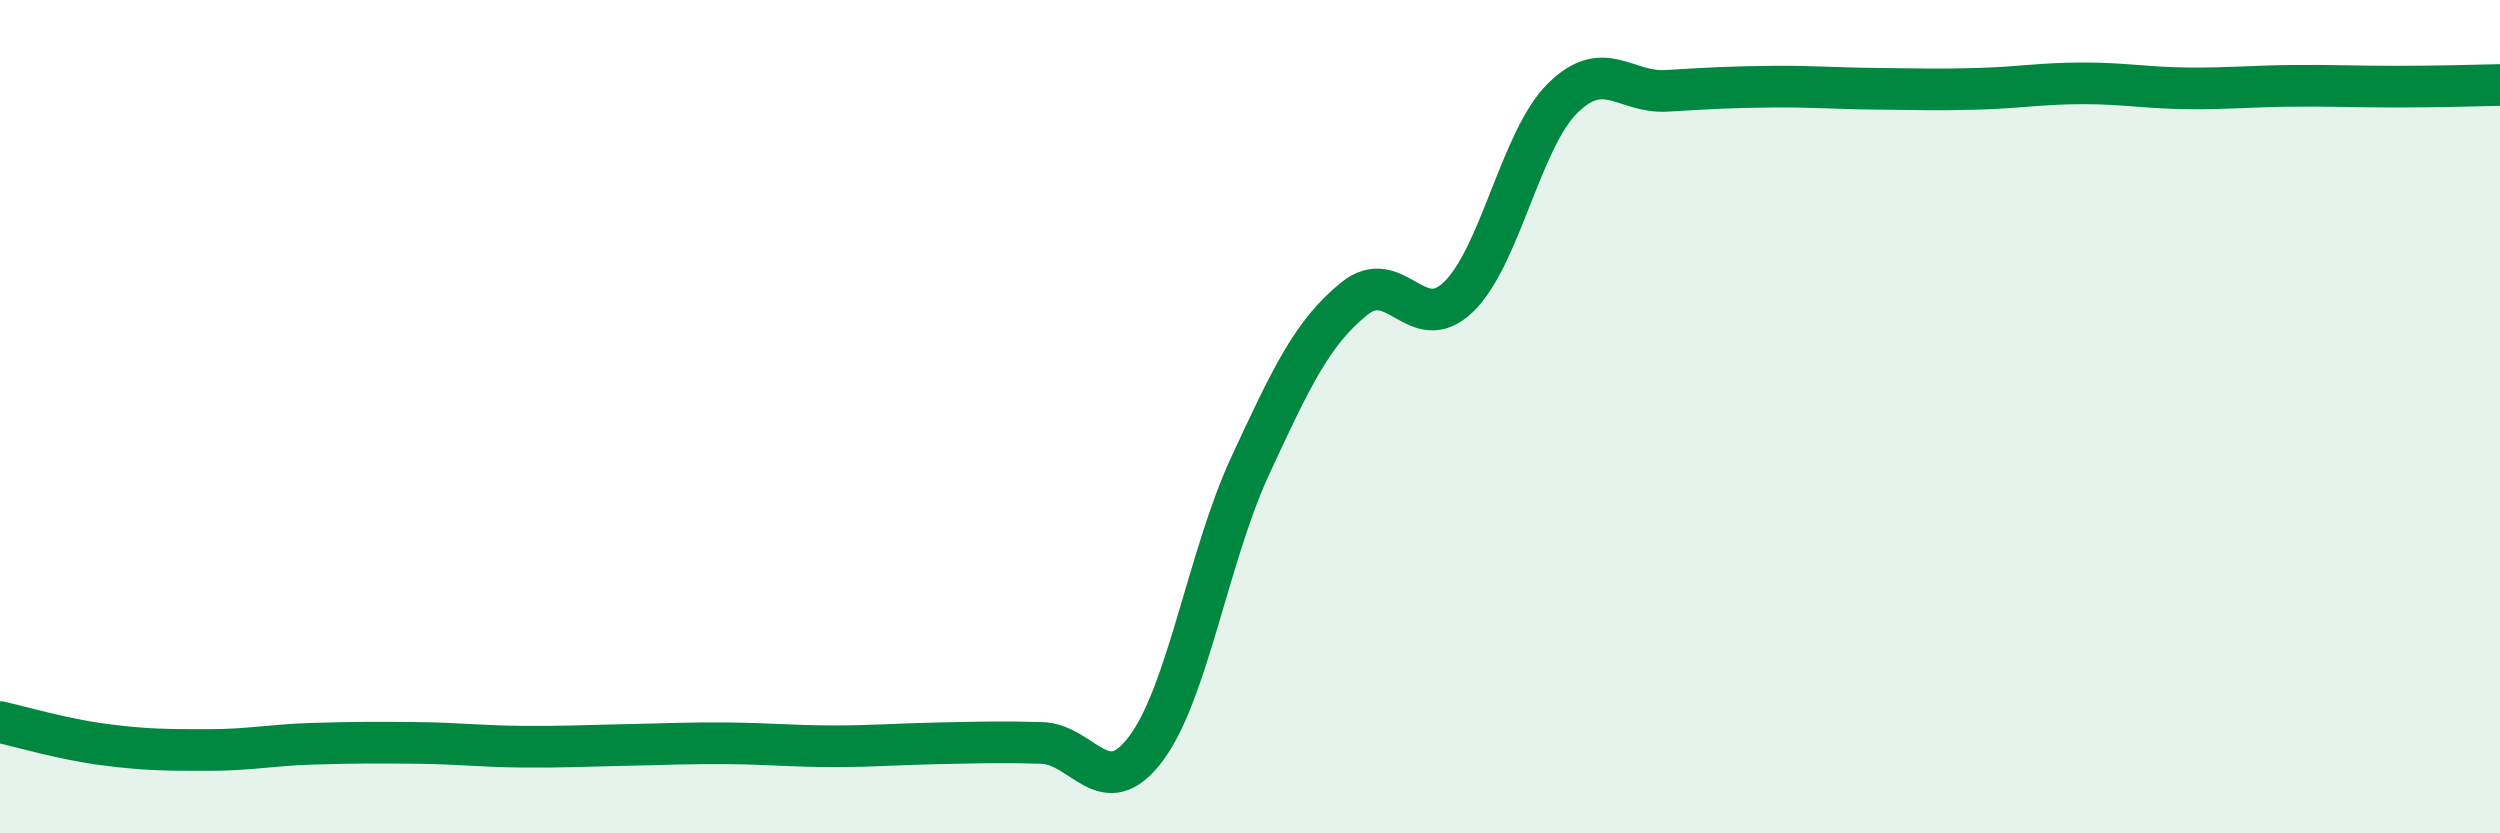
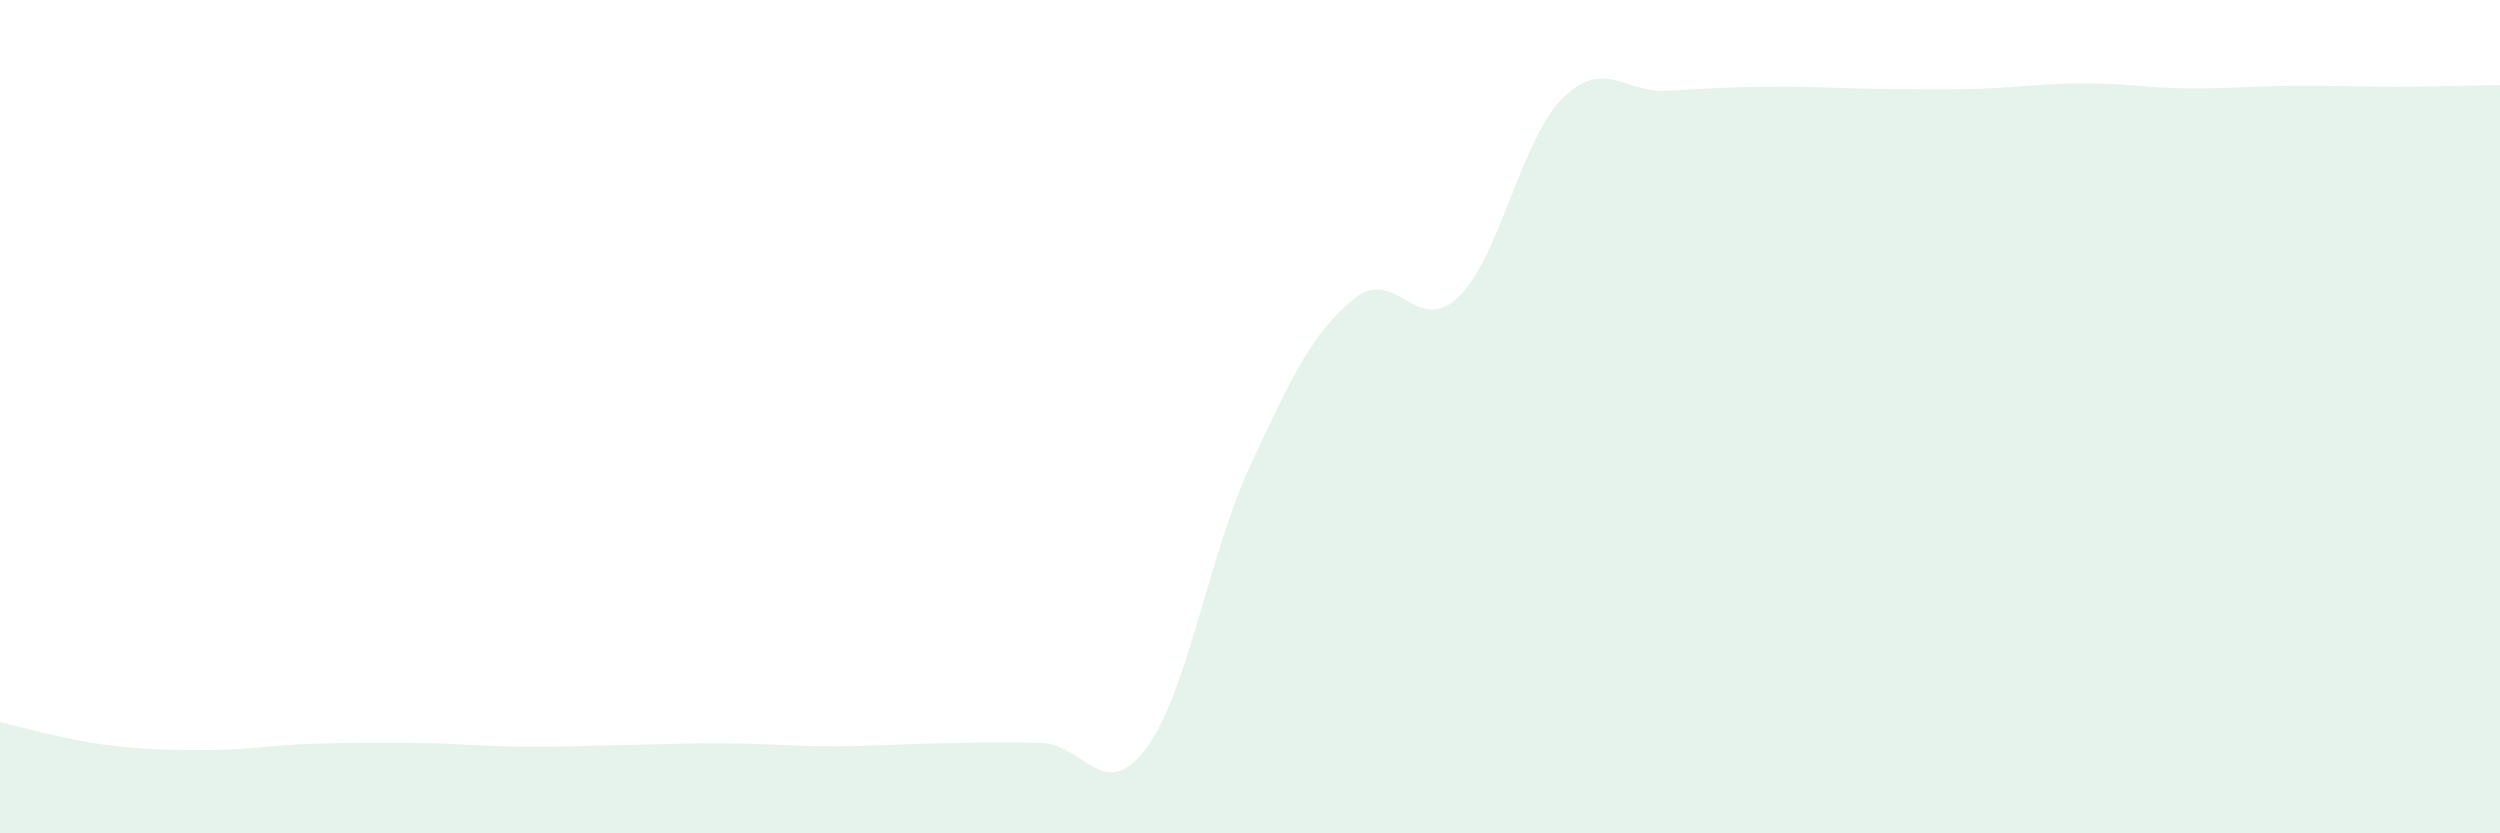
<svg xmlns="http://www.w3.org/2000/svg" width="60" height="20" viewBox="0 0 60 20">
  <path d="M 0,17.33 C 0.5,17.44 1.5,17.74 2.5,17.87 C 3.5,18 4,18 5,18 C 6,18 6.5,17.88 7.5,17.85 C 8.5,17.82 9,17.82 10,17.83 C 11,17.84 11.5,17.91 12.5,17.92 C 13.5,17.93 14,17.9 15,17.88 C 16,17.86 16.5,17.83 17.5,17.84 C 18.5,17.85 19,17.91 20,17.91 C 21,17.91 21.5,17.86 22.5,17.84 C 23.5,17.82 24,17.8 25,17.83 C 26,17.86 26.5,19.3 27.5,17.97 C 28.5,16.64 29,13.35 30,11.19 C 31,9.03 31.5,7.98 32.5,7.17 C 33.5,6.36 34,8.09 35,7.13 C 36,6.17 36.5,3.35 37.5,2.36 C 38.5,1.37 39,2.24 40,2.18 C 41,2.12 41.5,2.09 42.5,2.08 C 43.5,2.07 44,2.12 45,2.13 C 46,2.14 46.5,2.16 47.5,2.13 C 48.5,2.1 49,2 50,2 C 51,2 51.5,2.11 52.5,2.12 C 53.5,2.13 54,2.07 55,2.06 C 56,2.05 56.5,2.08 57.5,2.08 C 58.5,2.08 59.5,2.05 60,2.04L60 20L0 20Z" fill="#008740" opacity="0.1" stroke-linecap="round" stroke-linejoin="round" />
-   <path d="M 0,17.33 C 0.5,17.44 1.5,17.74 2.5,17.87 C 3.5,18 4,18 5,18 C 6,18 6.5,17.88 7.5,17.85 C 8.5,17.82 9,17.82 10,17.83 C 11,17.84 11.5,17.91 12.5,17.92 C 13.5,17.93 14,17.9 15,17.88 C 16,17.86 16.5,17.83 17.5,17.84 C 18.5,17.85 19,17.91 20,17.91 C 21,17.91 21.5,17.86 22.5,17.84 C 23.5,17.82 24,17.8 25,17.83 C 26,17.86 26.5,19.3 27.5,17.97 C 28.5,16.64 29,13.35 30,11.19 C 31,9.03 31.5,7.98 32.5,7.17 C 33.5,6.36 34,8.09 35,7.13 C 36,6.17 36.5,3.35 37.5,2.36 C 38.5,1.37 39,2.24 40,2.18 C 41,2.12 41.5,2.09 42.5,2.08 C 43.5,2.07 44,2.12 45,2.13 C 46,2.14 46.5,2.16 47.5,2.13 C 48.5,2.1 49,2 50,2 C 51,2 51.5,2.11 52.5,2.12 C 53.5,2.13 54,2.07 55,2.06 C 56,2.05 56.5,2.08 57.5,2.08 C 58.5,2.08 59.5,2.05 60,2.04" stroke="#008740" stroke-width="1" fill="none" stroke-linecap="round" stroke-linejoin="round" />
</svg>